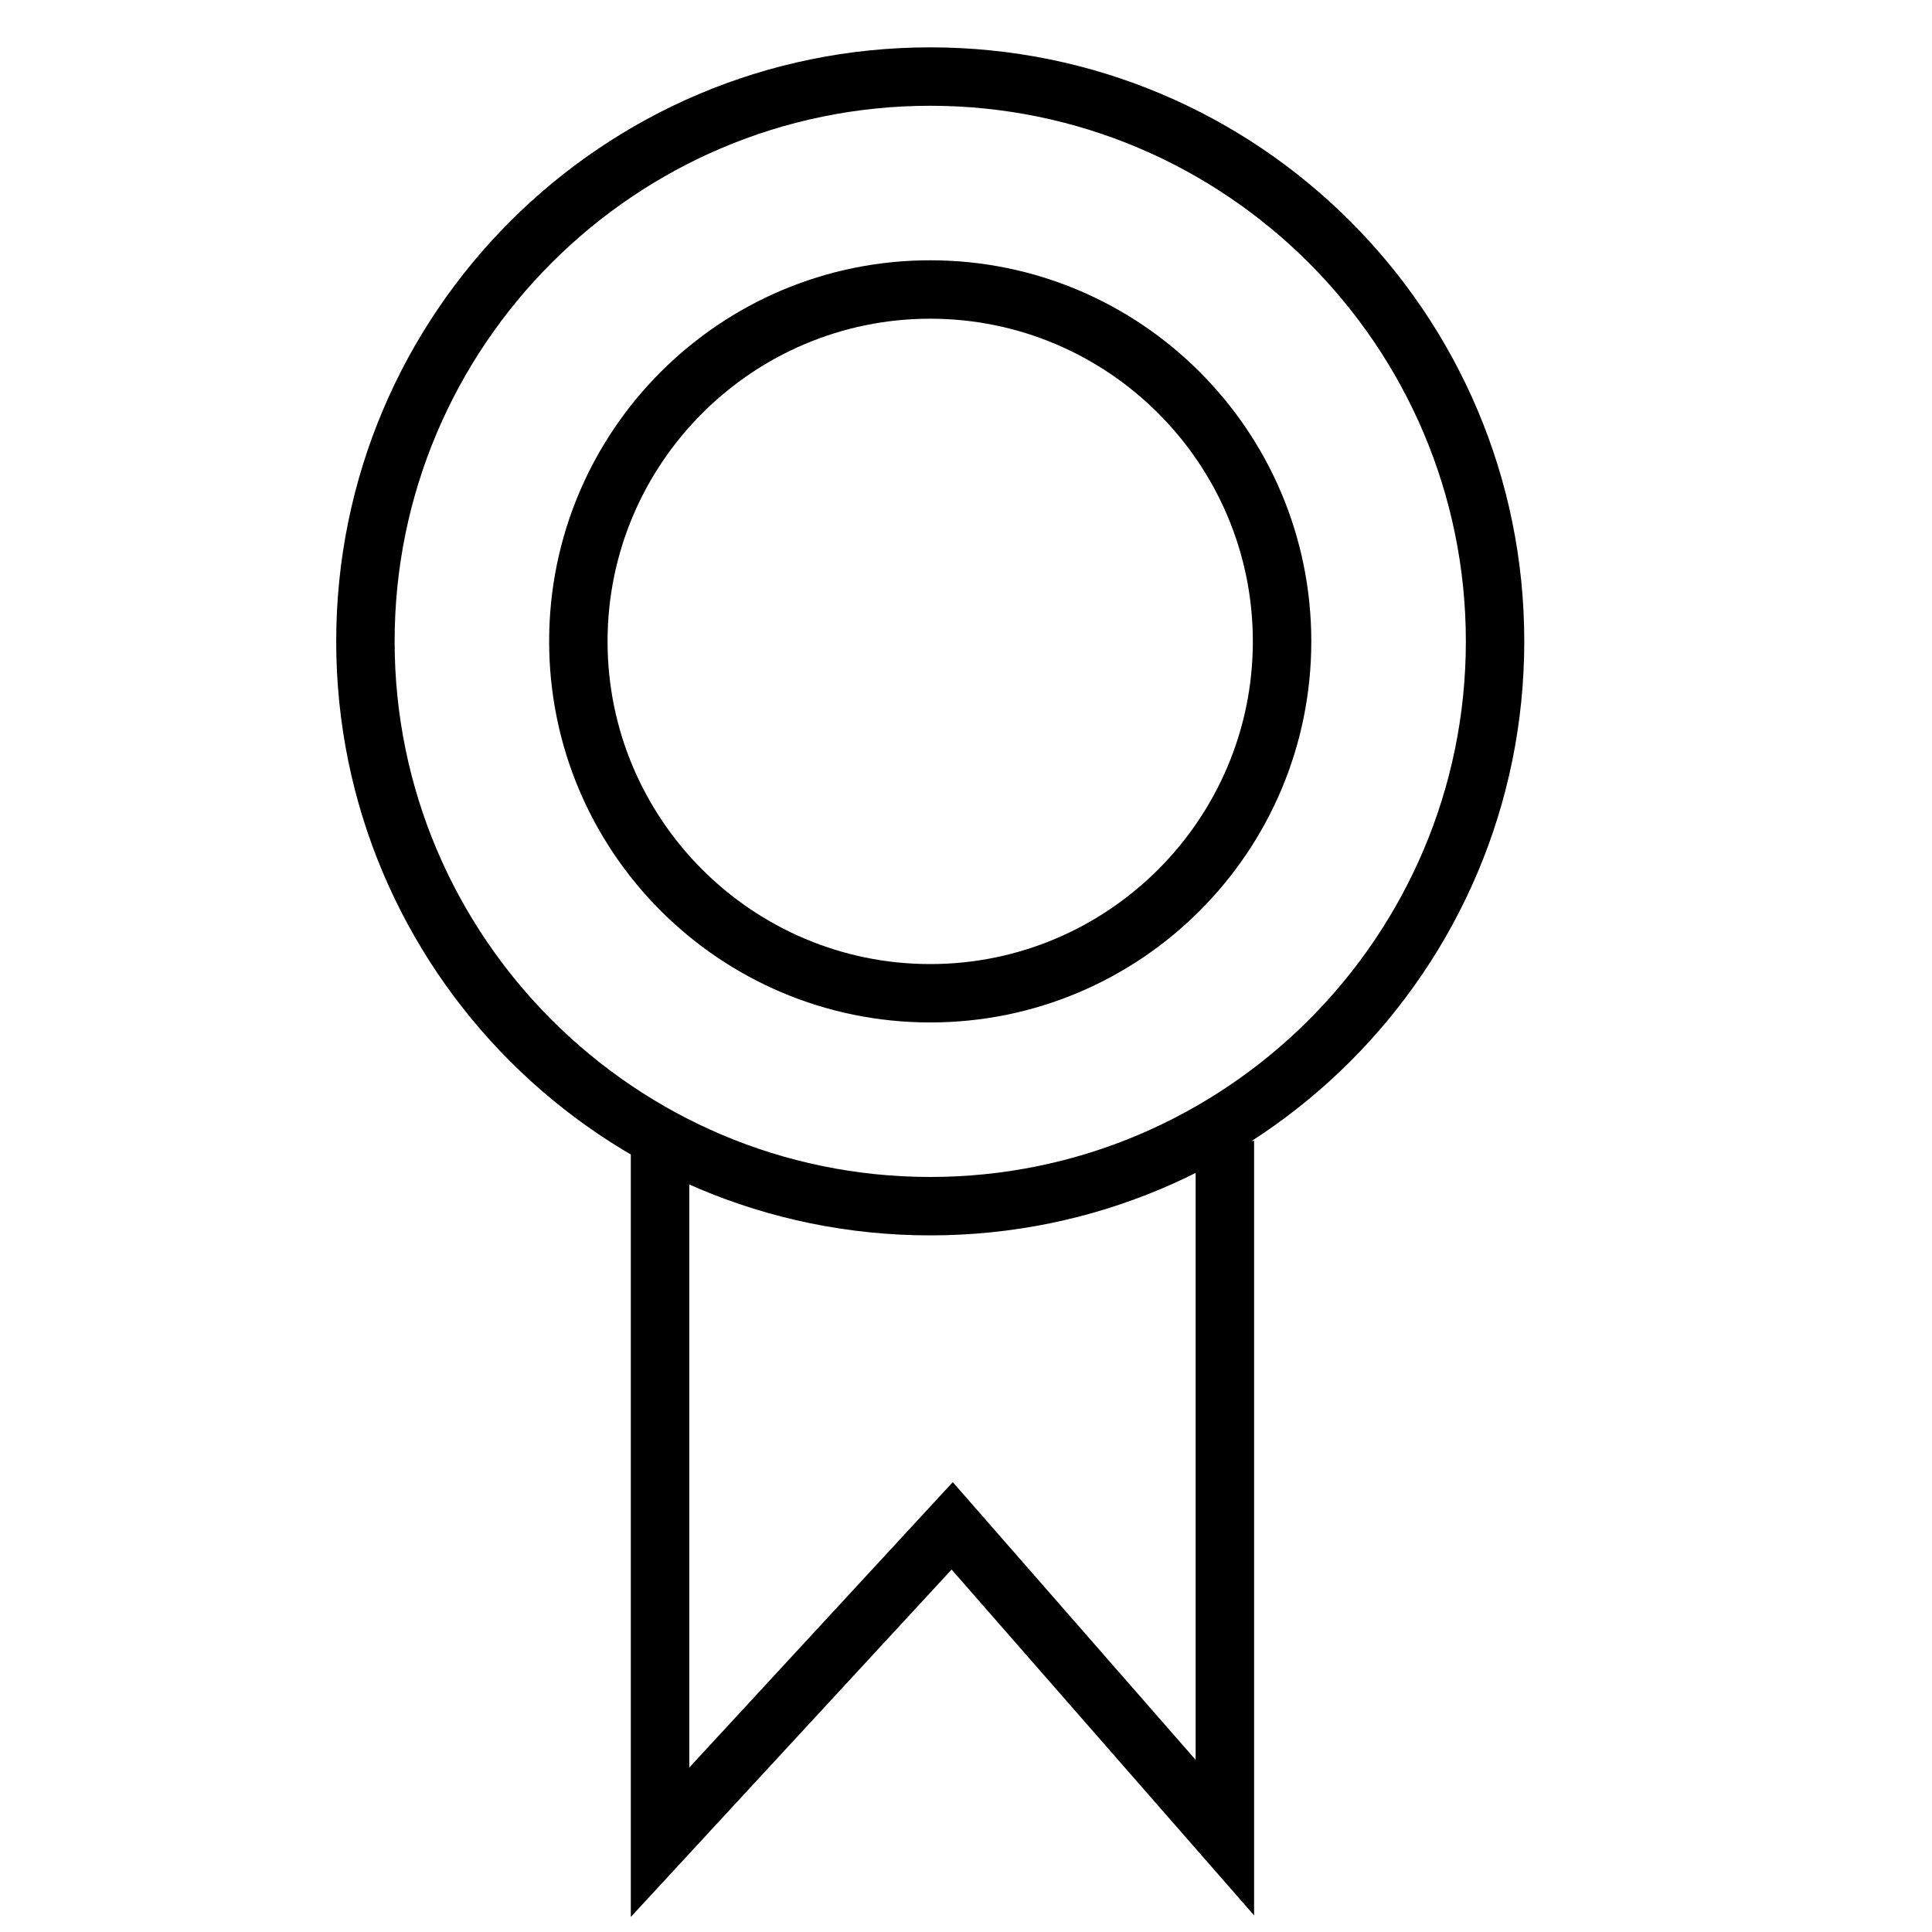
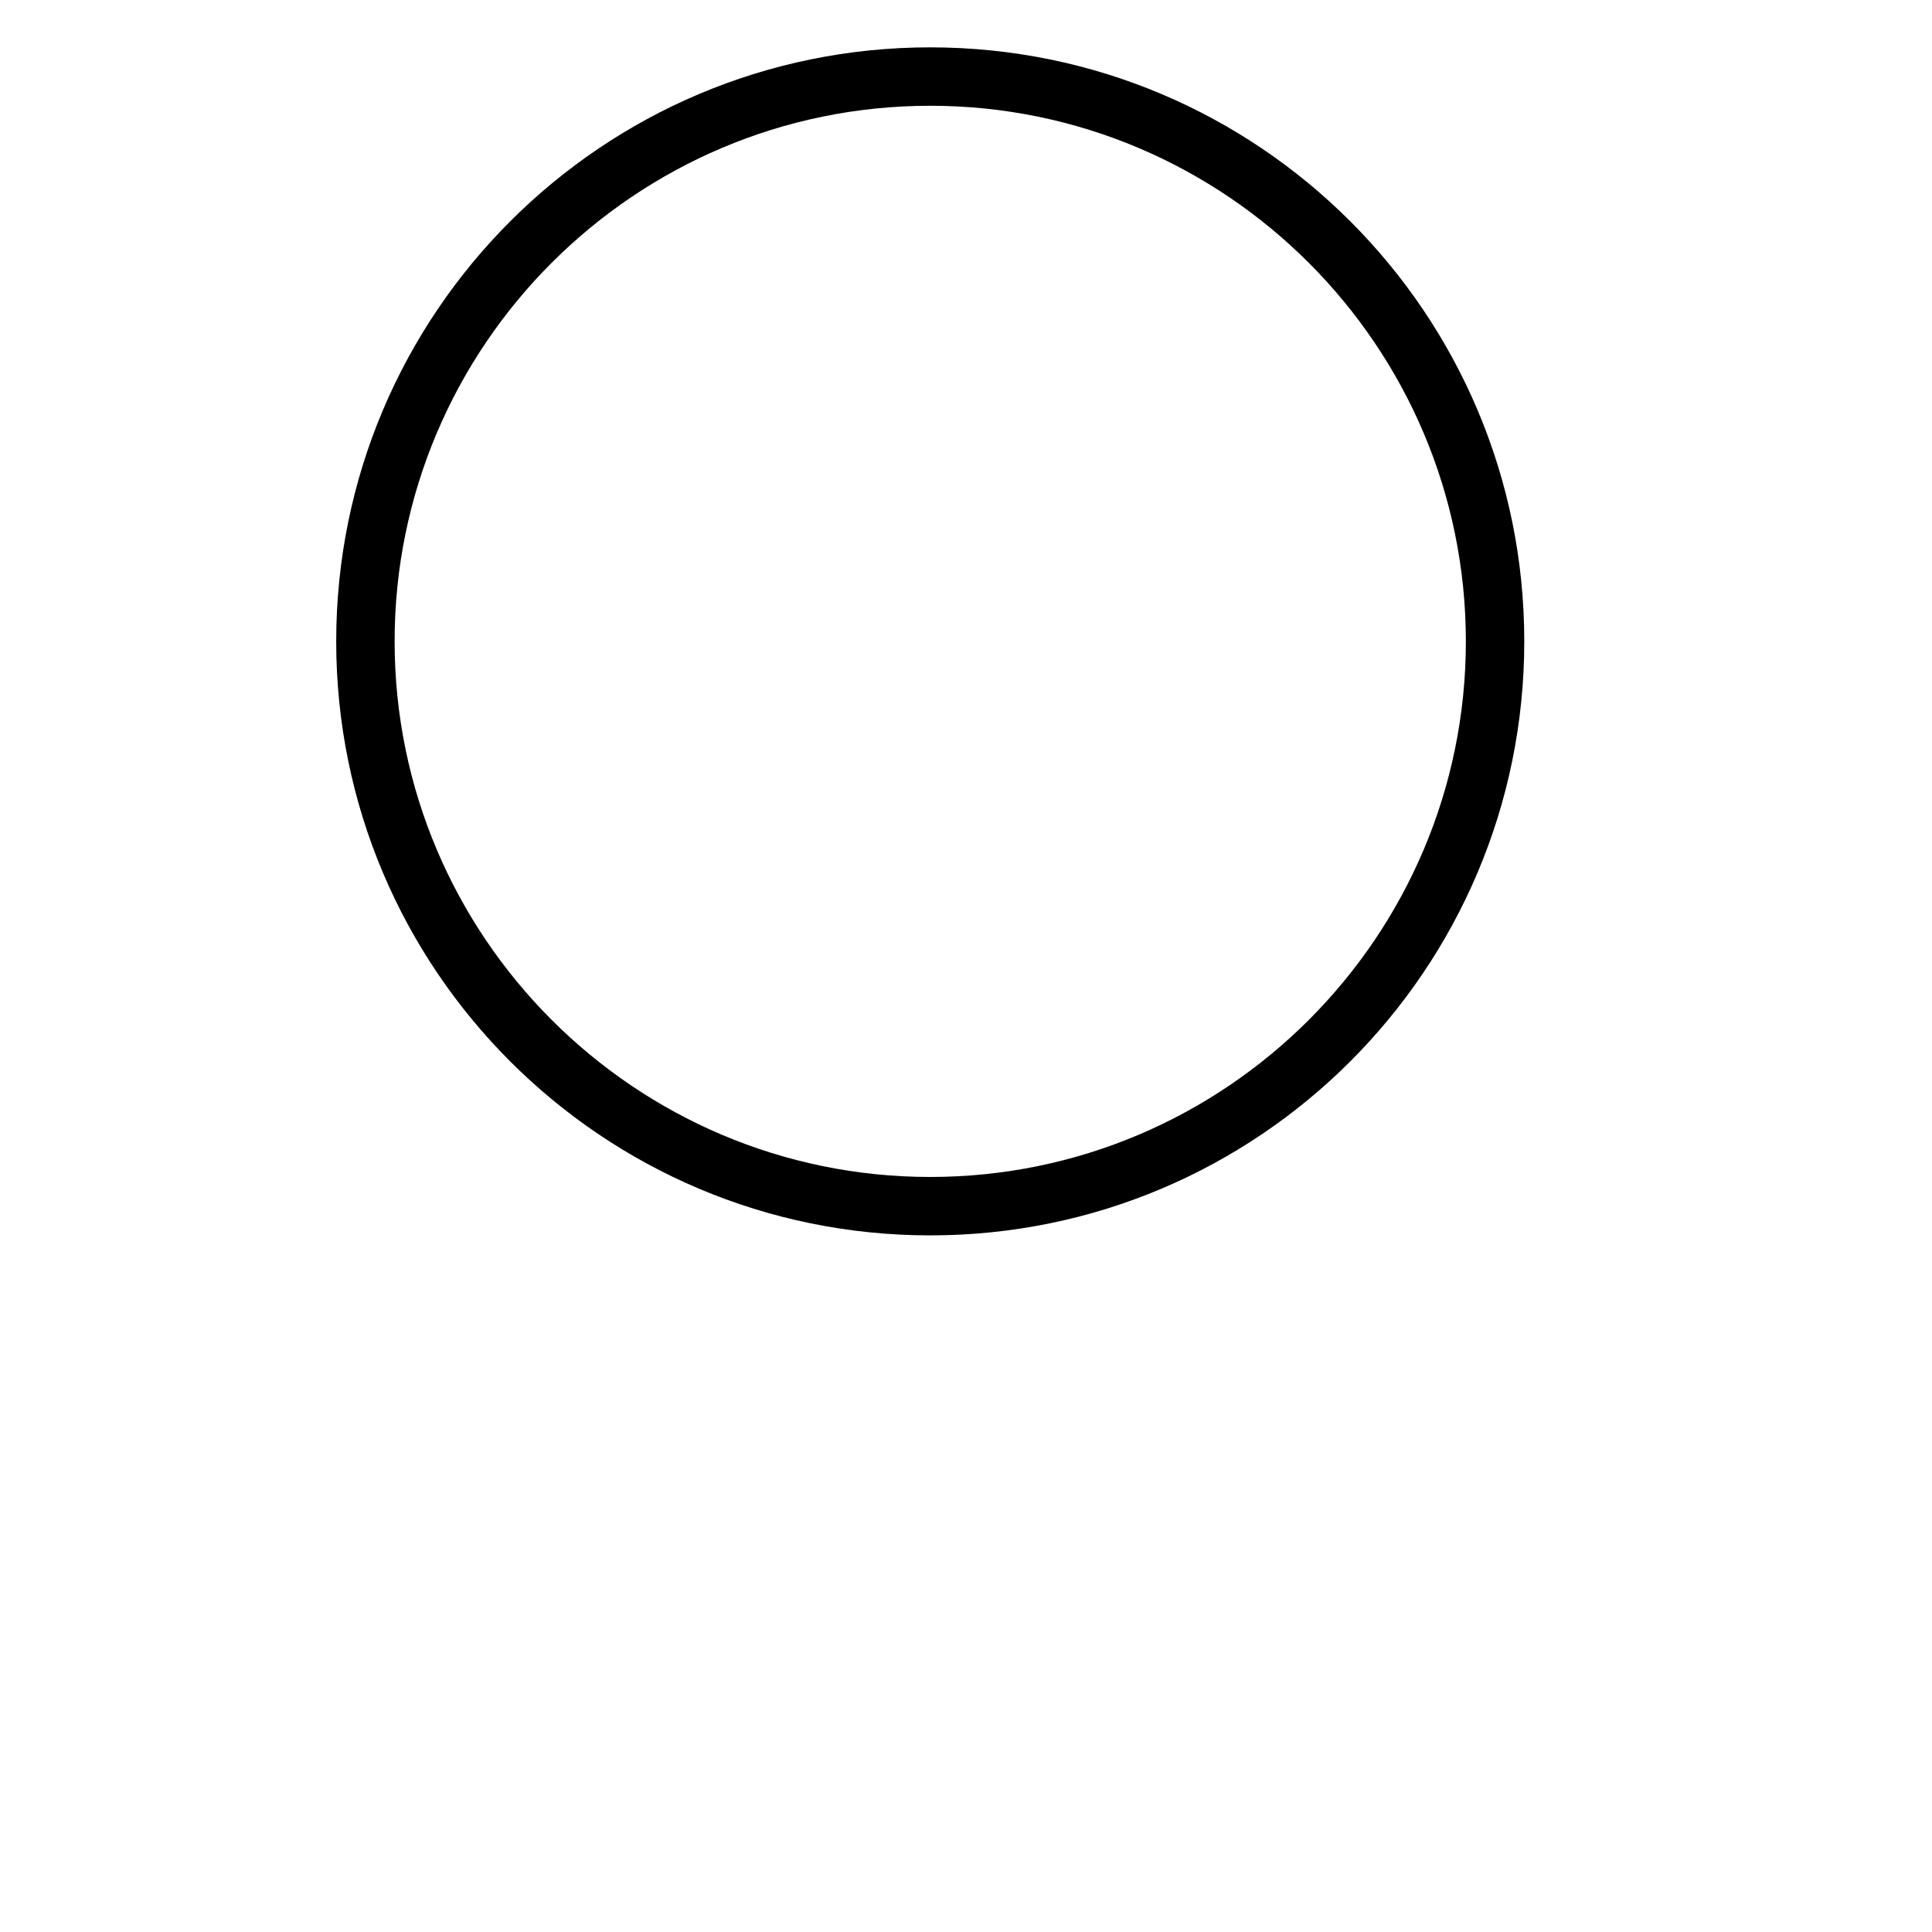
<svg xmlns="http://www.w3.org/2000/svg" width="51" height="51" viewBox="0 0 51 51" fill="none">
-   <path d="M24.555 8.413C29.252 8.413 33.072 12.234 33.072 16.93C33.072 21.627 29.252 25.449 24.555 25.449C19.859 25.449 16.038 21.628 16.038 16.932C16.038 12.235 19.859 8.413 24.555 8.413ZM24.555 6.871C19 6.871 14.496 11.375 14.496 16.93C14.496 22.486 19 26.99 24.555 26.99C30.111 26.99 34.615 22.486 34.615 16.93C34.615 11.375 30.111 6.871 24.555 6.871Z" fill="black" />
  <path d="M24.556 2.792C32.353 2.792 38.695 9.135 38.695 16.931C38.695 24.728 32.353 31.069 24.556 31.069C16.76 31.069 10.417 24.726 10.417 16.93C10.417 9.133 16.76 2.792 24.556 2.792ZM24.556 1.25C15.896 1.25 8.875 8.271 8.875 16.931C8.875 25.592 15.896 32.611 24.556 32.611C33.217 32.611 40.237 25.59 40.237 16.93C40.237 8.269 33.217 1.25 24.556 1.25Z" fill="black" />
-   <path d="M16.652 50.603V30.416H18.195V46.659L25.151 39.125L31.562 46.456V30.117H33.105V50.561L25.12 41.432L16.652 50.603Z" fill="black" />
</svg>